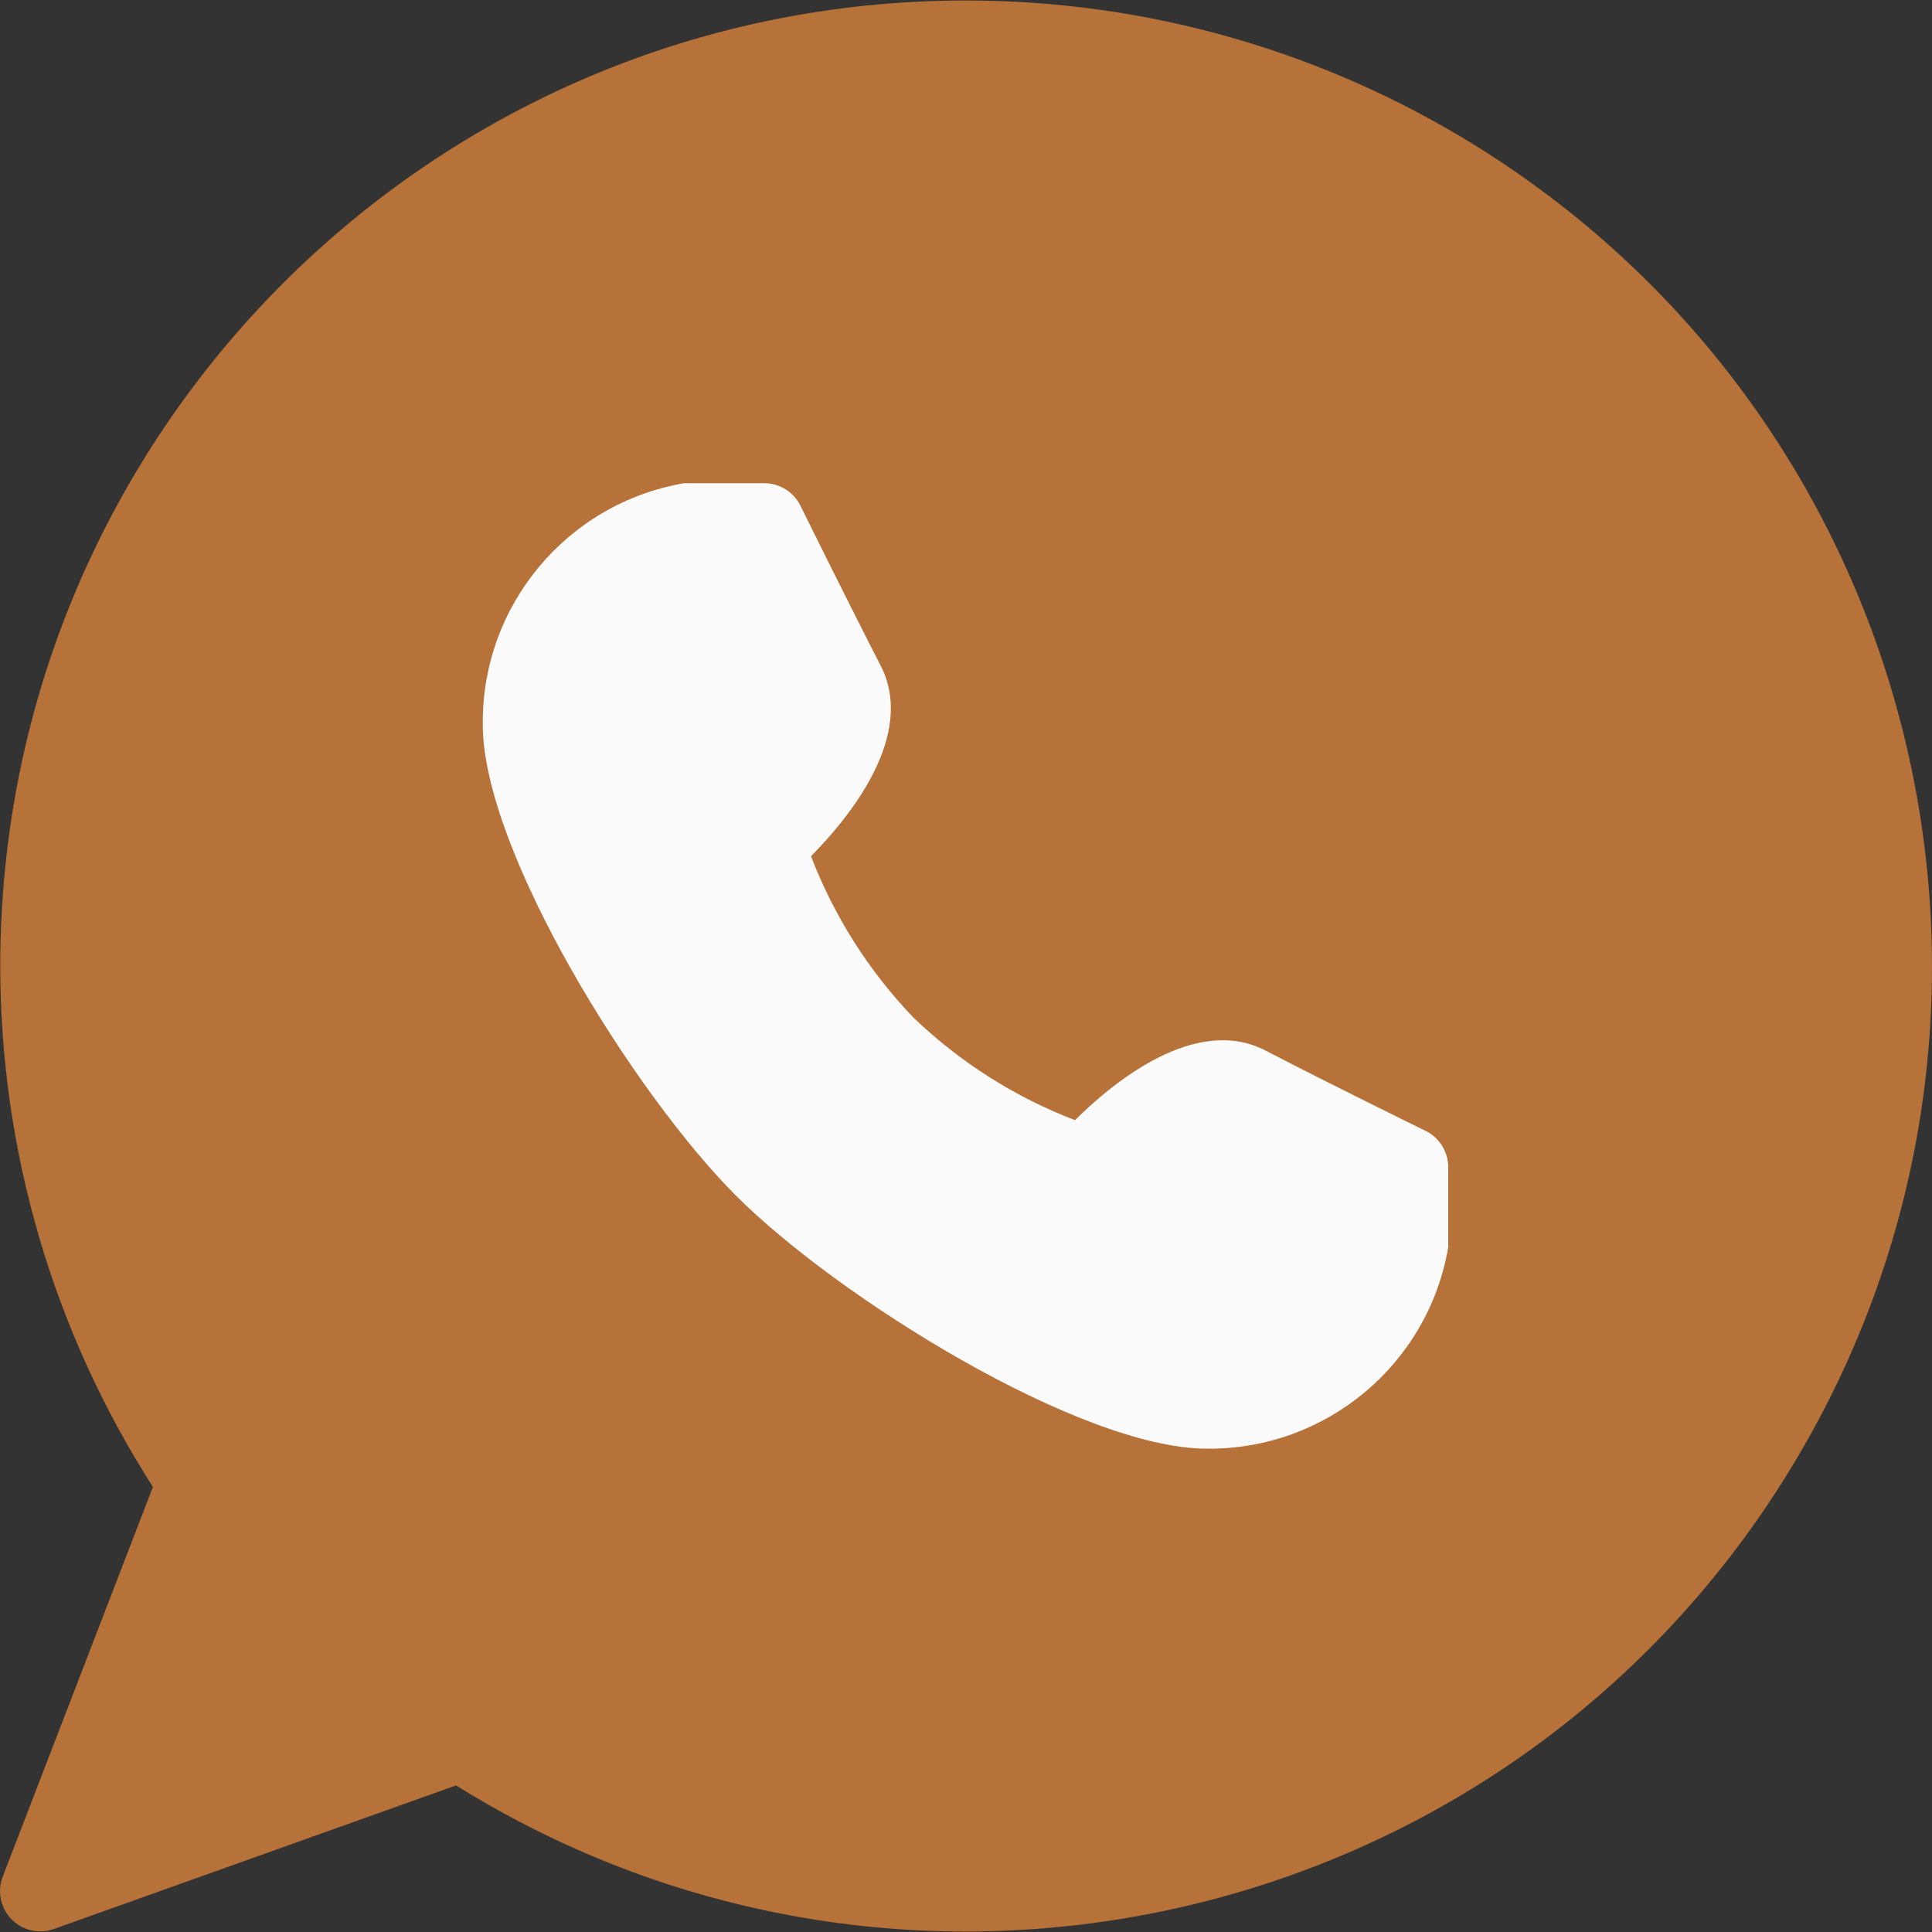
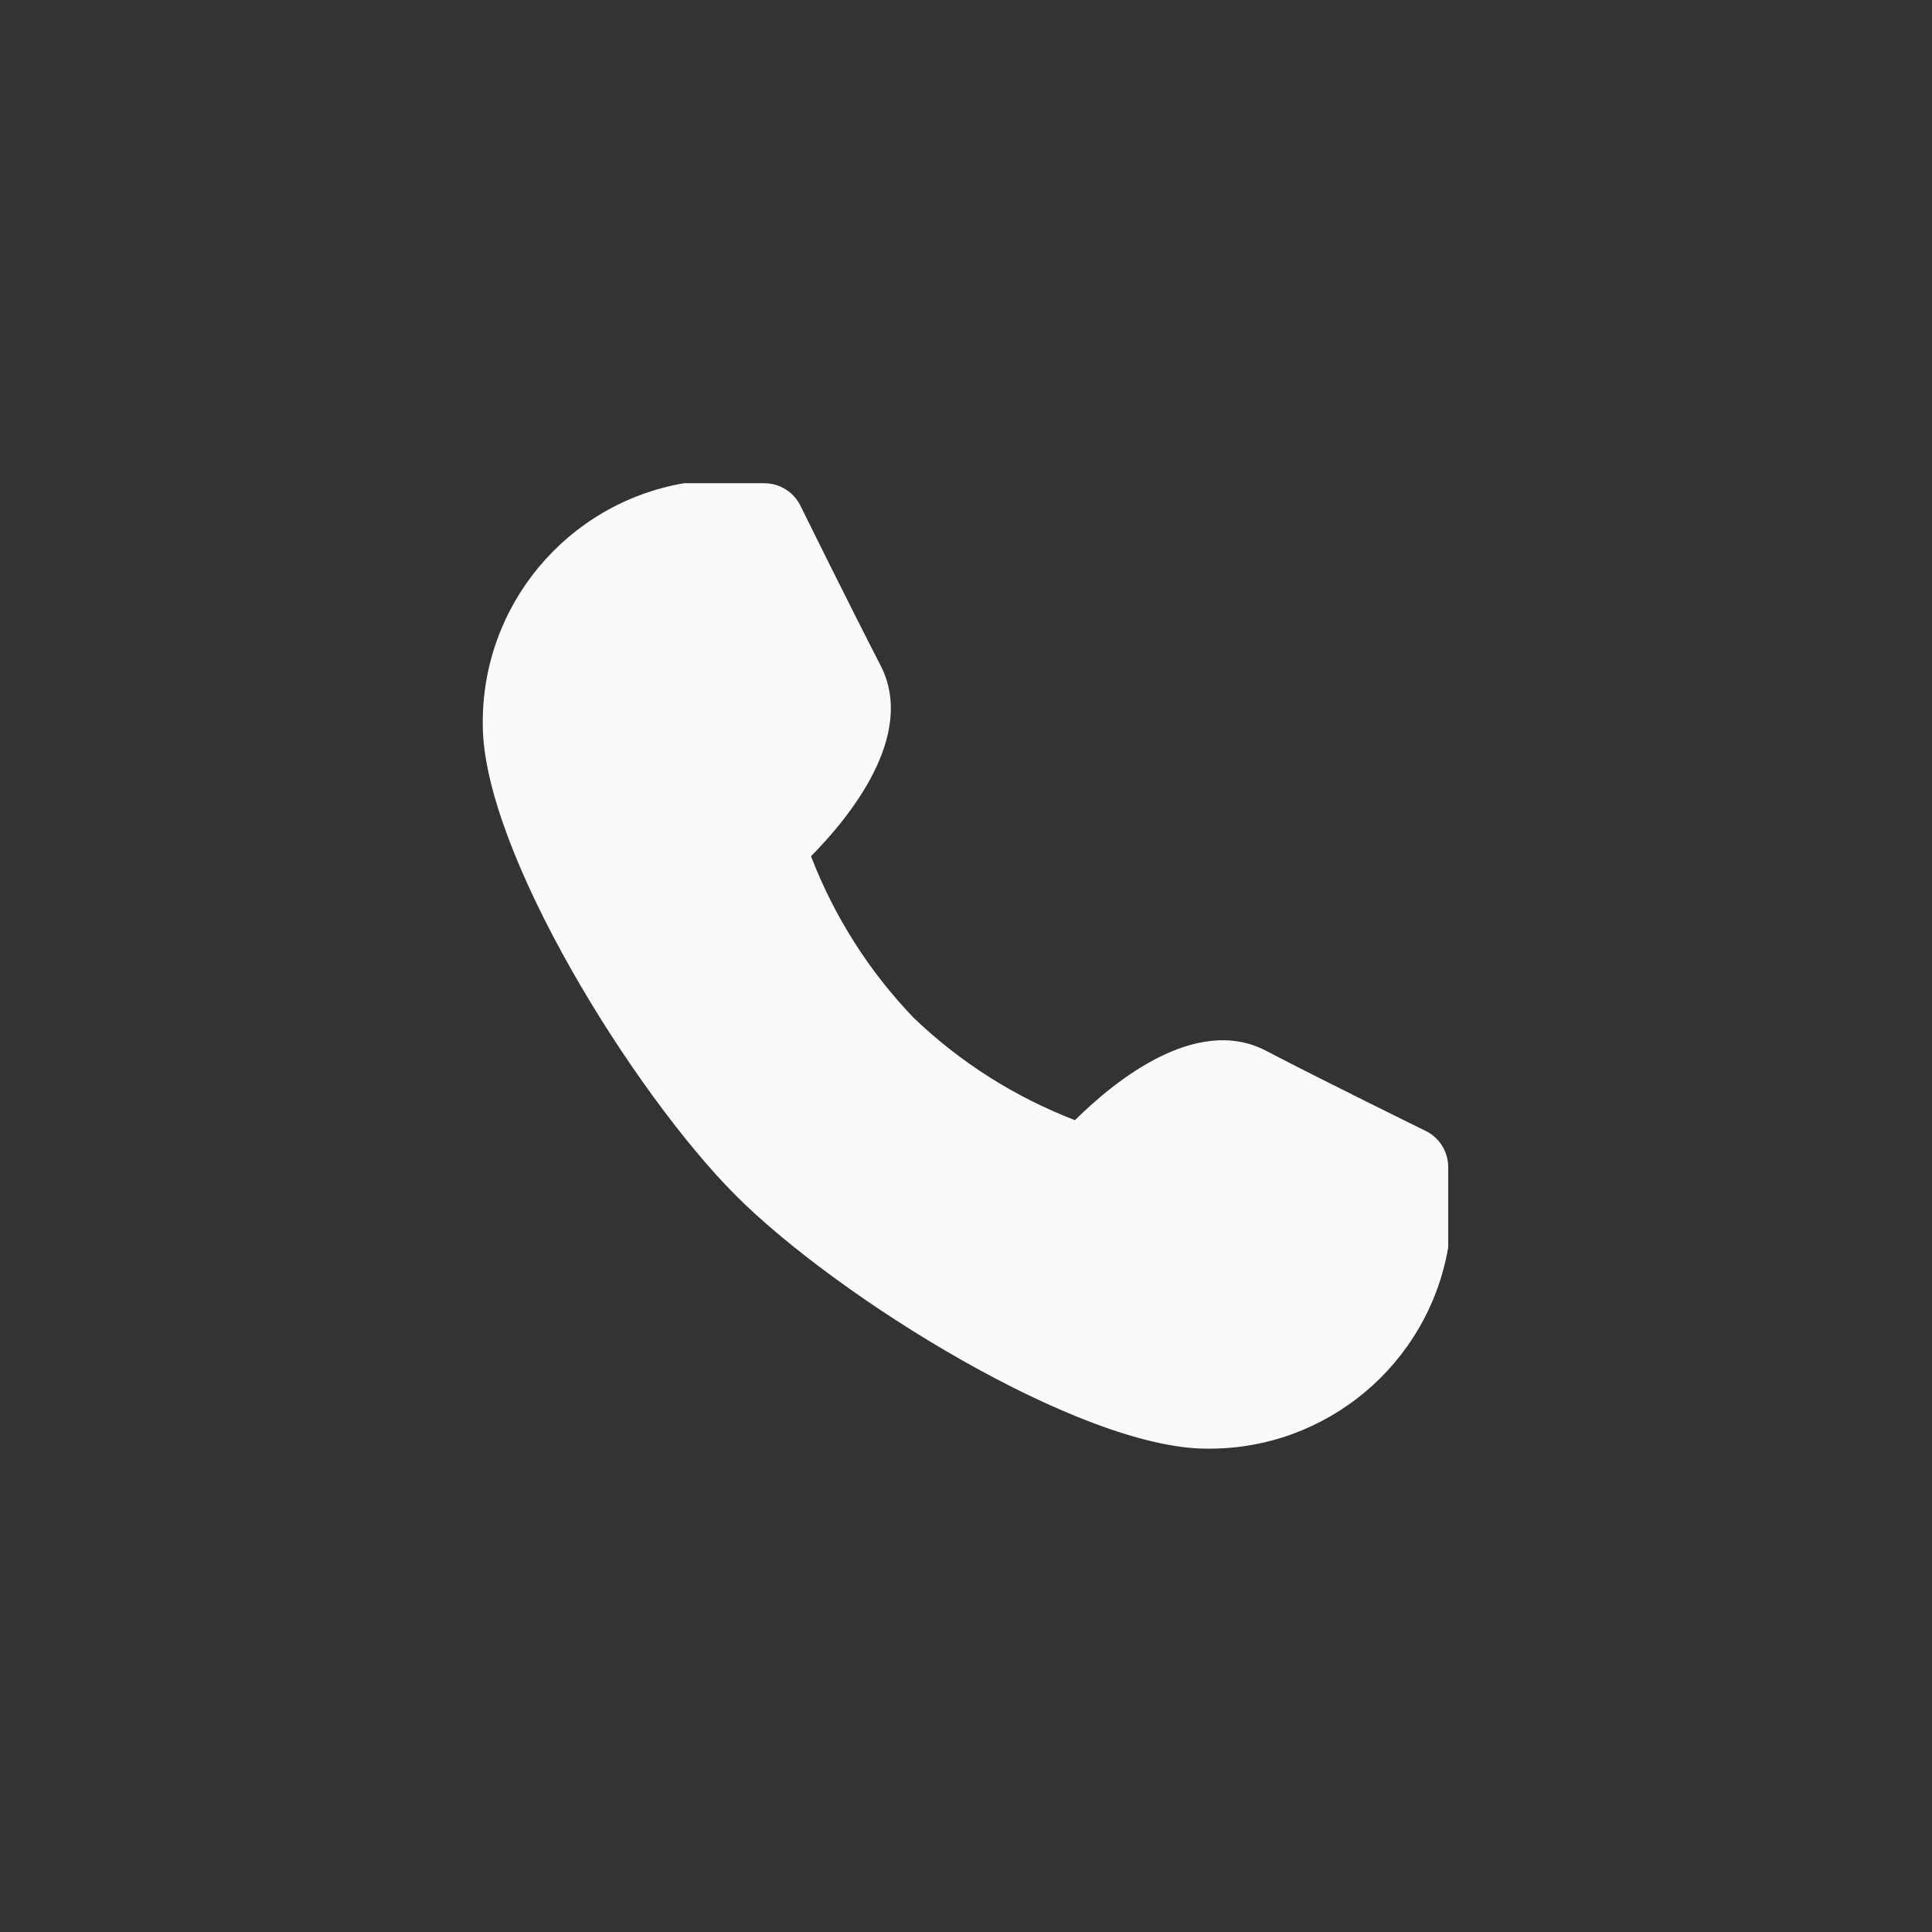
<svg xmlns="http://www.w3.org/2000/svg" enable-background="new 0 0 512.303 512.303" viewBox="0 0 512.303 512.303">
  <rect x="0" y="0" width="512.303" height="512.303" fill="#333333" stroke="none" />
-   <path d="m256.014.134c-141.385.03-255.976 114.67-255.946 256.055.01 48.957 14.059 96.884 40.479 138.1l-39.829 103.339c-2.121 5.496.615 11.671 6.111 13.792 1.229.474 2.534.717 3.851.715 1.222.006 2.435-.203 3.584-.619l106.667-38.08c120.012 74.745 277.894 38.048 352.638-81.965s38.048-277.894-81.965-352.638c-40.682-25.338-87.661-38.746-135.59-38.699z" fill="#b67238" />
  <path d="m378.062 299.889s-26.133-12.8-42.496-21.333c-18.517-9.536-40.277 8.32-50.517 18.475-15.937-6.122-30.493-15.362-42.816-27.179-11.819-12.321-21.059-26.877-27.179-42.816 10.155-10.261 27.968-32 18.475-50.517-8.427-16.384-21.333-42.496-21.333-42.517-1.811-3.594-5.49-5.863-9.515-5.867h-21.333c-31.068 5.366-53.657 32.474-53.333 64 0 33.493 40.085 97.835 67.115 124.885s91.371 67.115 124.885 67.115c31.526.324 58.634-22.266 64-53.333v-21.333c.003-4.068-2.305-7.783-5.953-9.58z" fill="#fafafa" />
</svg>